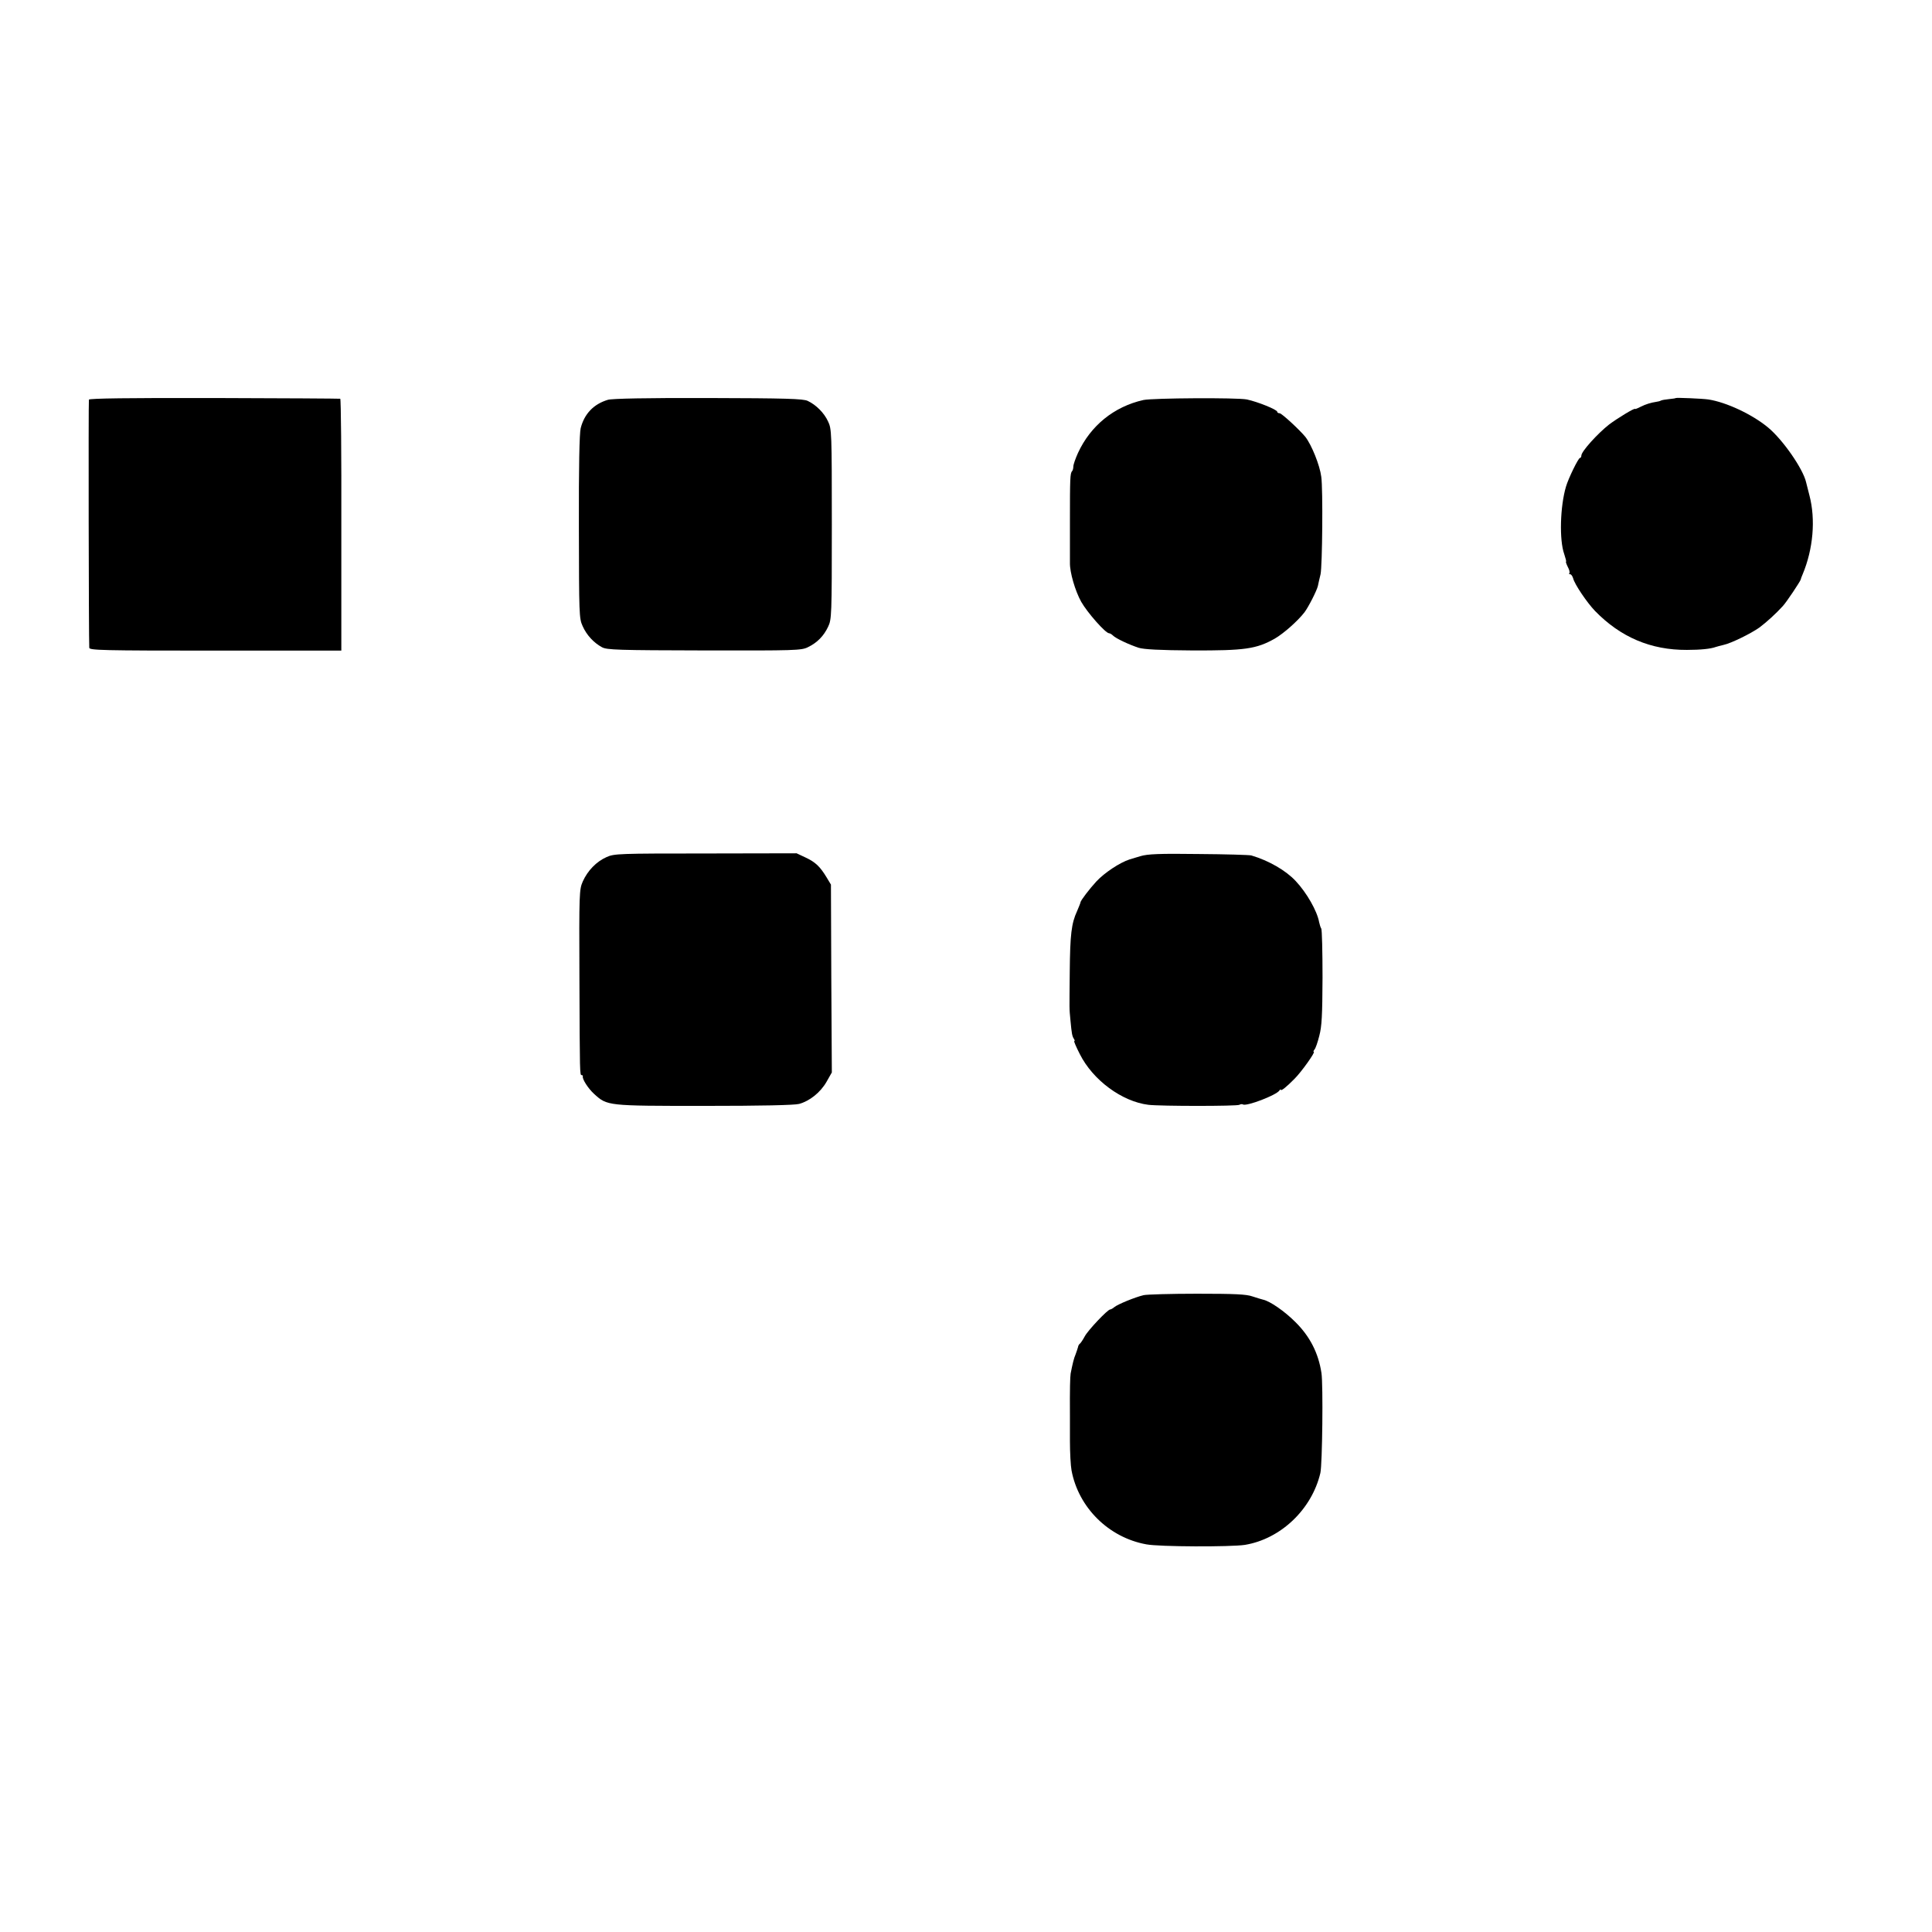
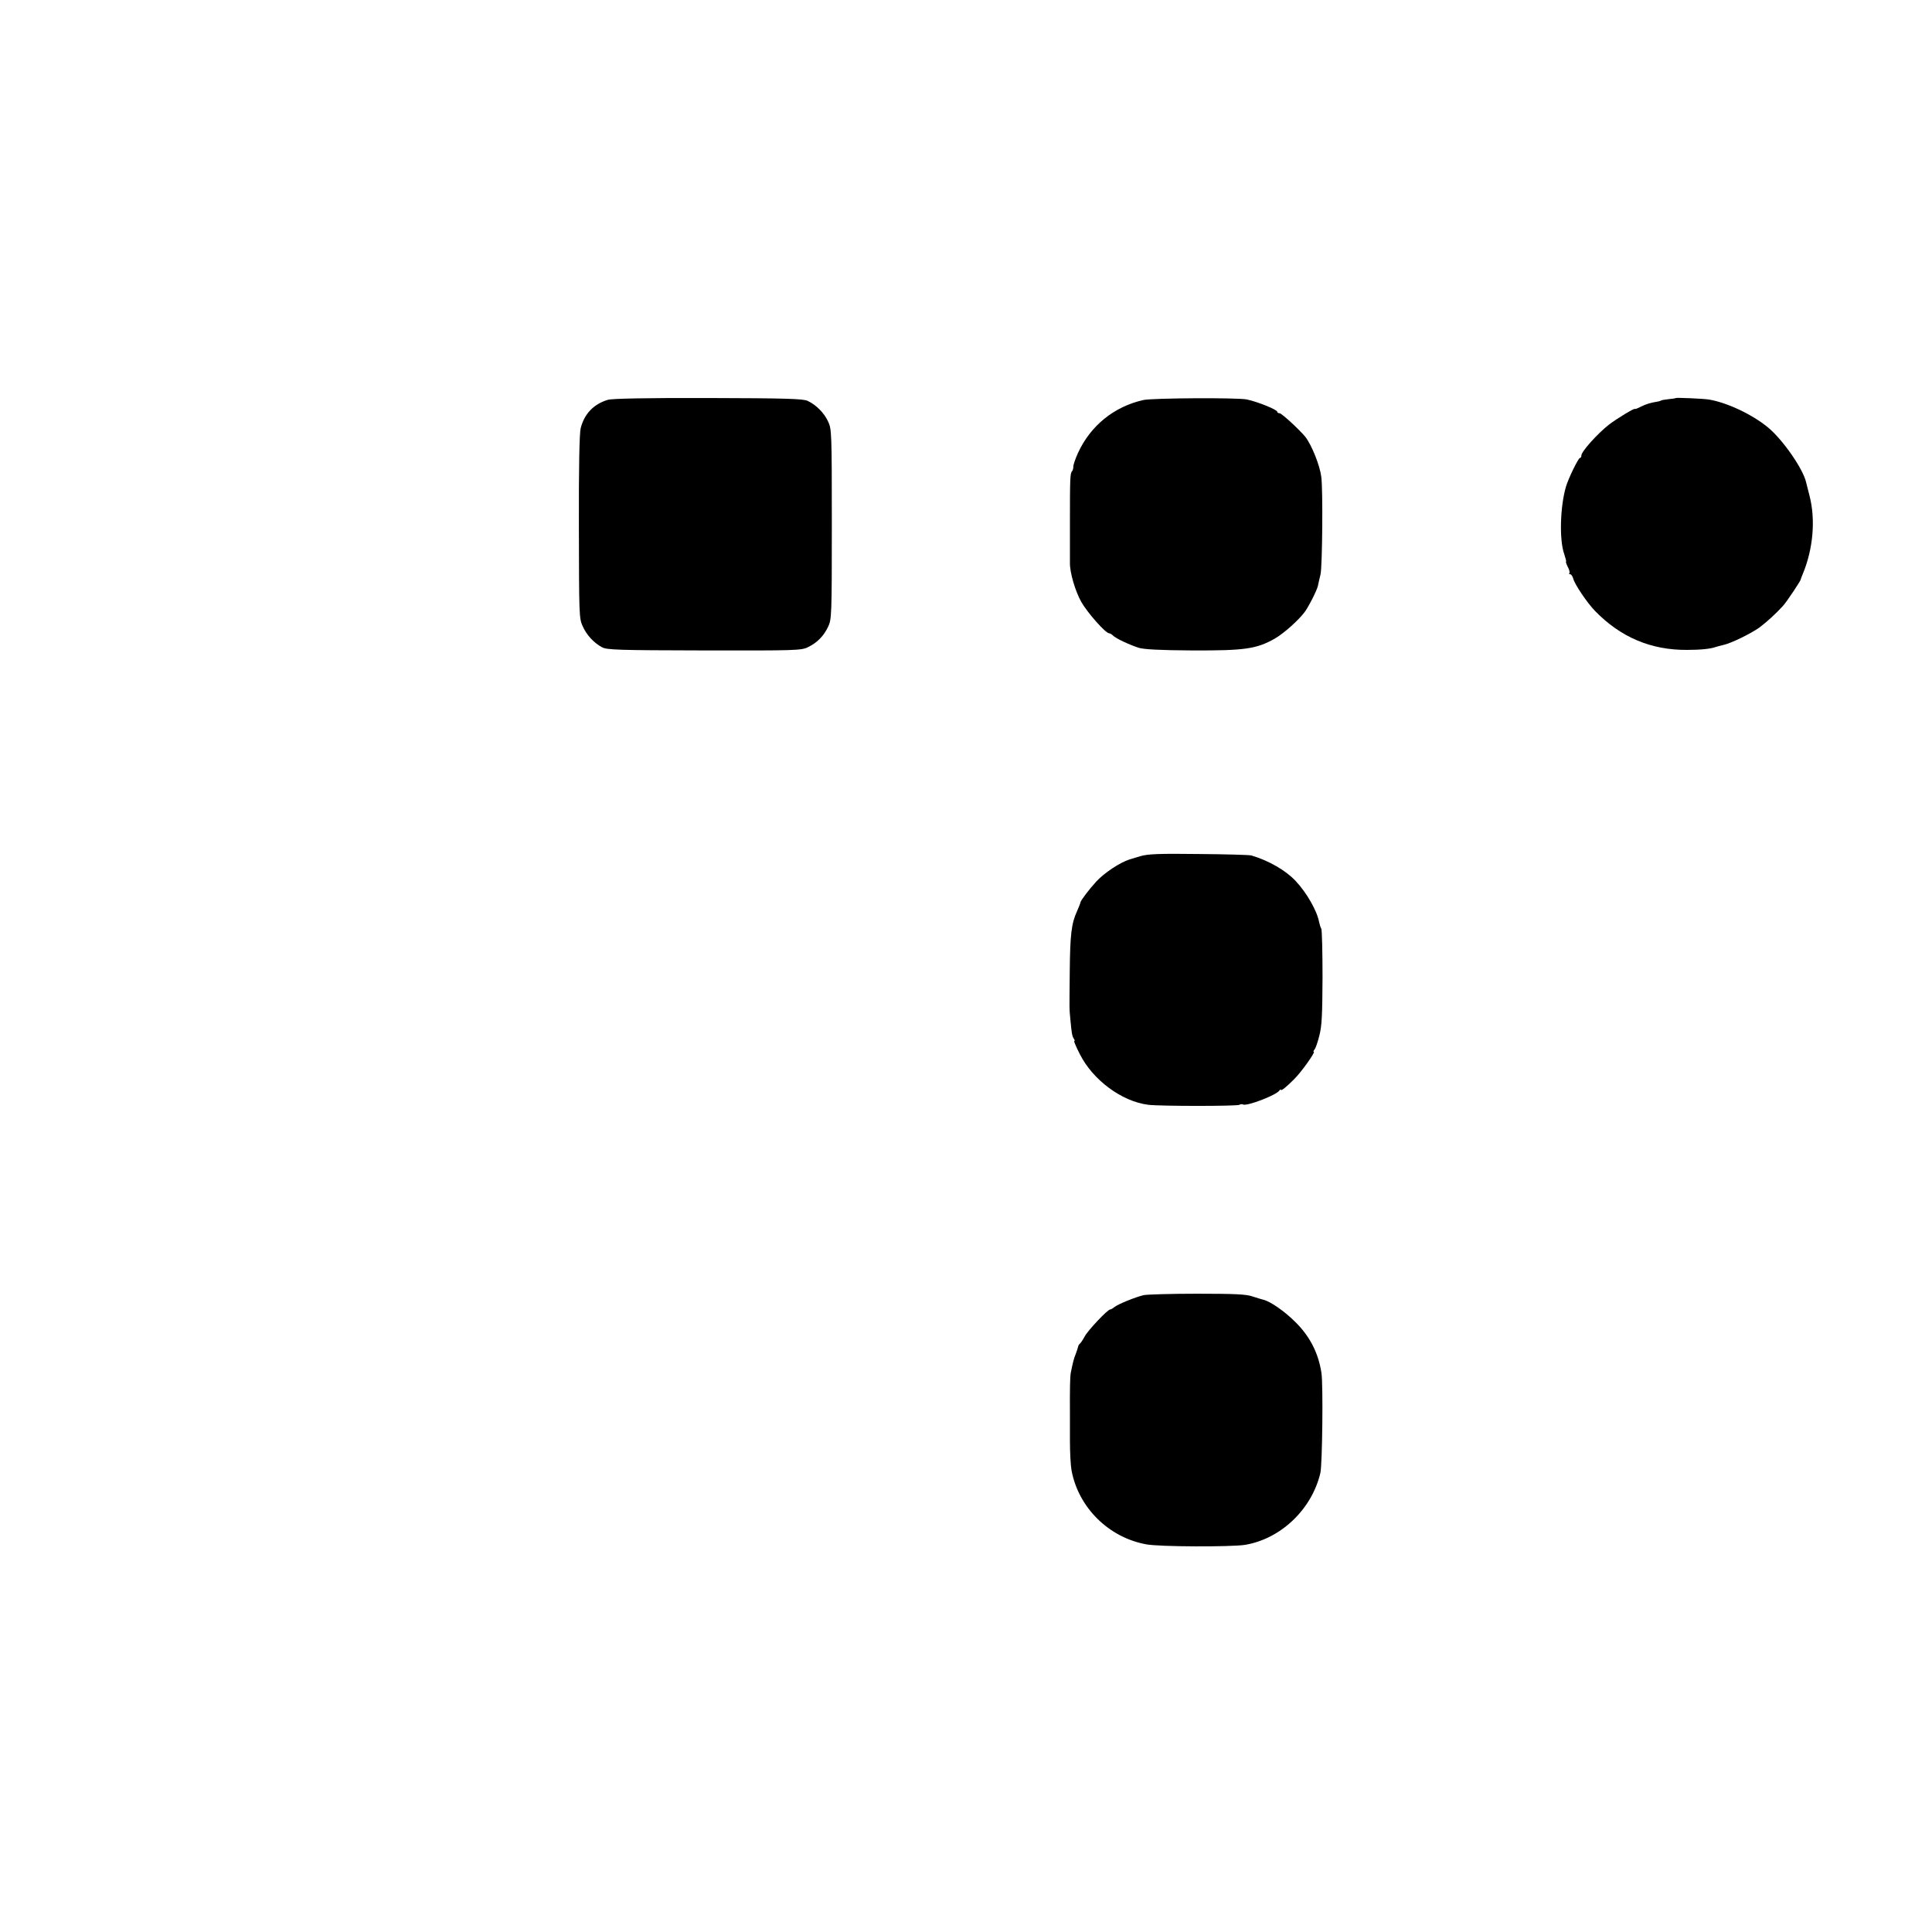
<svg xmlns="http://www.w3.org/2000/svg" version="1.0" width="1080pt" height="1080pt" viewBox="0 0 1080 1080" preserveAspectRatio="xMidYMid meet">
  <g transform="translate(0,1080) scale(0.1,-0.1)" fill="#000000" stroke="none">
-     <path d="M497 8566 c-3 -10 -1 -1348 2 -1387 1 -14 69 -16 705 -16 l704 0 0 704 c1 386 -2 704 -6 704 -4 1 -321 3 -704 4 -482 1 -698 -2 -701 -9z" />
    <path d="M3398 8565 c-80 -24 -132 -79 -152 -159 -7 -28 -11 -217 -10 -552 1 -489 1 -511 21 -554 22 -50 62 -93 108 -118 27 -15 89 -17 571 -18 509 -1 544 0 580 18 52 25 89 63 113 114 20 41 21 62 21 574 0 514 -1 532 -21 574 -22 48 -67 93 -114 115 -25 12 -123 15 -557 16 -341 1 -538 -3 -560 -10z" />
    <path d="M6392 8564 c-165 -37 -296 -144 -366 -296 -14 -31 -26 -65 -26 -76 0 -10 -3 -22 -7 -26 -11 -11 -12 -43 -12 -276 0 -118 0 -225 0 -237 -1 -52 29 -156 63 -217 34 -60 136 -176 156 -176 5 0 15 -6 22 -13 16 -16 88 -50 143 -68 28 -9 118 -14 301 -15 292 -1 357 8 460 66 50 29 128 98 166 147 22 29 68 119 75 147 2 11 9 41 15 66 10 47 14 476 4 545 -8 64 -54 178 -89 223 -31 38 -132 132 -144 132 -7 0 -13 3 -13 8 0 12 -109 56 -170 69 -55 11 -526 8 -578 -3z" />
    <path d="M9368 8575 c-2 -2 -19 -4 -38 -6 -19 -2 -39 -5 -45 -8 -5 -3 -16 -6 -25 -7 -32 -5 -59 -13 -89 -28 -17 -9 -31 -14 -31 -12 0 8 -100 -53 -145 -87 -65 -51 -155 -151 -155 -173 0 -8 -4 -14 -8 -14 -9 0 -65 -115 -78 -160 -33 -111 -38 -299 -10 -377 8 -24 13 -43 10 -43 -2 0 2 -13 10 -29 9 -16 12 -31 9 -35 -4 -3 -2 -6 4 -6 6 0 13 -10 17 -23 8 -33 77 -135 122 -182 143 -147 312 -219 514 -218 76 0 133 6 160 16 8 3 29 8 45 12 42 9 152 63 200 97 40 30 92 77 131 120 20 21 97 137 100 148 0 3 5 16 11 30 59 141 73 306 38 440 -9 36 -18 70 -19 75 -17 74 -129 236 -212 305 -89 74 -235 142 -334 157 -34 5 -179 11 -182 8z" />
-     <path d="M3391 6009 c-57 -25 -106 -76 -133 -136 -20 -46 -21 -61 -19 -543 2 -541 2 -540 13 -540 4 0 7 -3 6 -7 -4 -15 30 -68 63 -98 74 -67 71 -67 615 -67 321 0 504 4 531 11 59 16 119 64 153 123 l30 53 -3 525 -2 525 -24 40 c-37 61 -62 85 -117 111 l-51 24 -509 -1 c-484 0 -511 -1 -553 -20z" />
    <path d="M6375 6014 c-27 -8 -54 -16 -60 -18 -56 -18 -141 -75 -186 -123 -38 -41 -89 -108 -89 -117 0 -4 -9 -25 -19 -49 -32 -69 -39 -132 -41 -337 -2 -228 -3 -200 4 -275 7 -73 9 -86 19 -102 5 -7 6 -13 2 -13 -3 0 11 -33 31 -72 73 -146 236 -266 384 -284 69 -8 495 -8 508 0 7 4 16 5 20 2 20 -12 187 52 204 78 4 6 8 8 8 4 0 -9 31 15 77 62 38 38 118 150 107 150 -3 0 -2 6 4 13 6 6 18 41 27 77 14 53 17 112 18 326 0 144 -3 266 -7 273 -4 6 -9 22 -12 36 -11 62 -69 164 -131 230 -55 59 -150 114 -248 143 -11 3 -144 7 -295 8 -220 3 -285 0 -325 -12z" />
    <path d="M6393 3560 c-47 -11 -145 -51 -164 -67 -8 -7 -19 -13 -23 -13 -14 0 -123 -115 -142 -150 -10 -19 -23 -38 -27 -41 -5 -3 -10 -12 -11 -20 -2 -8 -8 -25 -13 -39 -10 -23 -17 -52 -28 -108 -3 -20 -5 -81 -4 -237 0 -11 0 -73 0 -139 0 -65 4 -140 9 -166 39 -208 208 -375 418 -413 72 -14 472 -15 551 -3 200 33 374 198 422 402 11 48 16 495 6 559 -17 112 -65 205 -146 285 -60 60 -142 117 -181 125 -8 2 -35 10 -59 18 -34 12 -97 15 -310 15 -146 0 -280 -4 -298 -8z" />
  </g>
</svg>